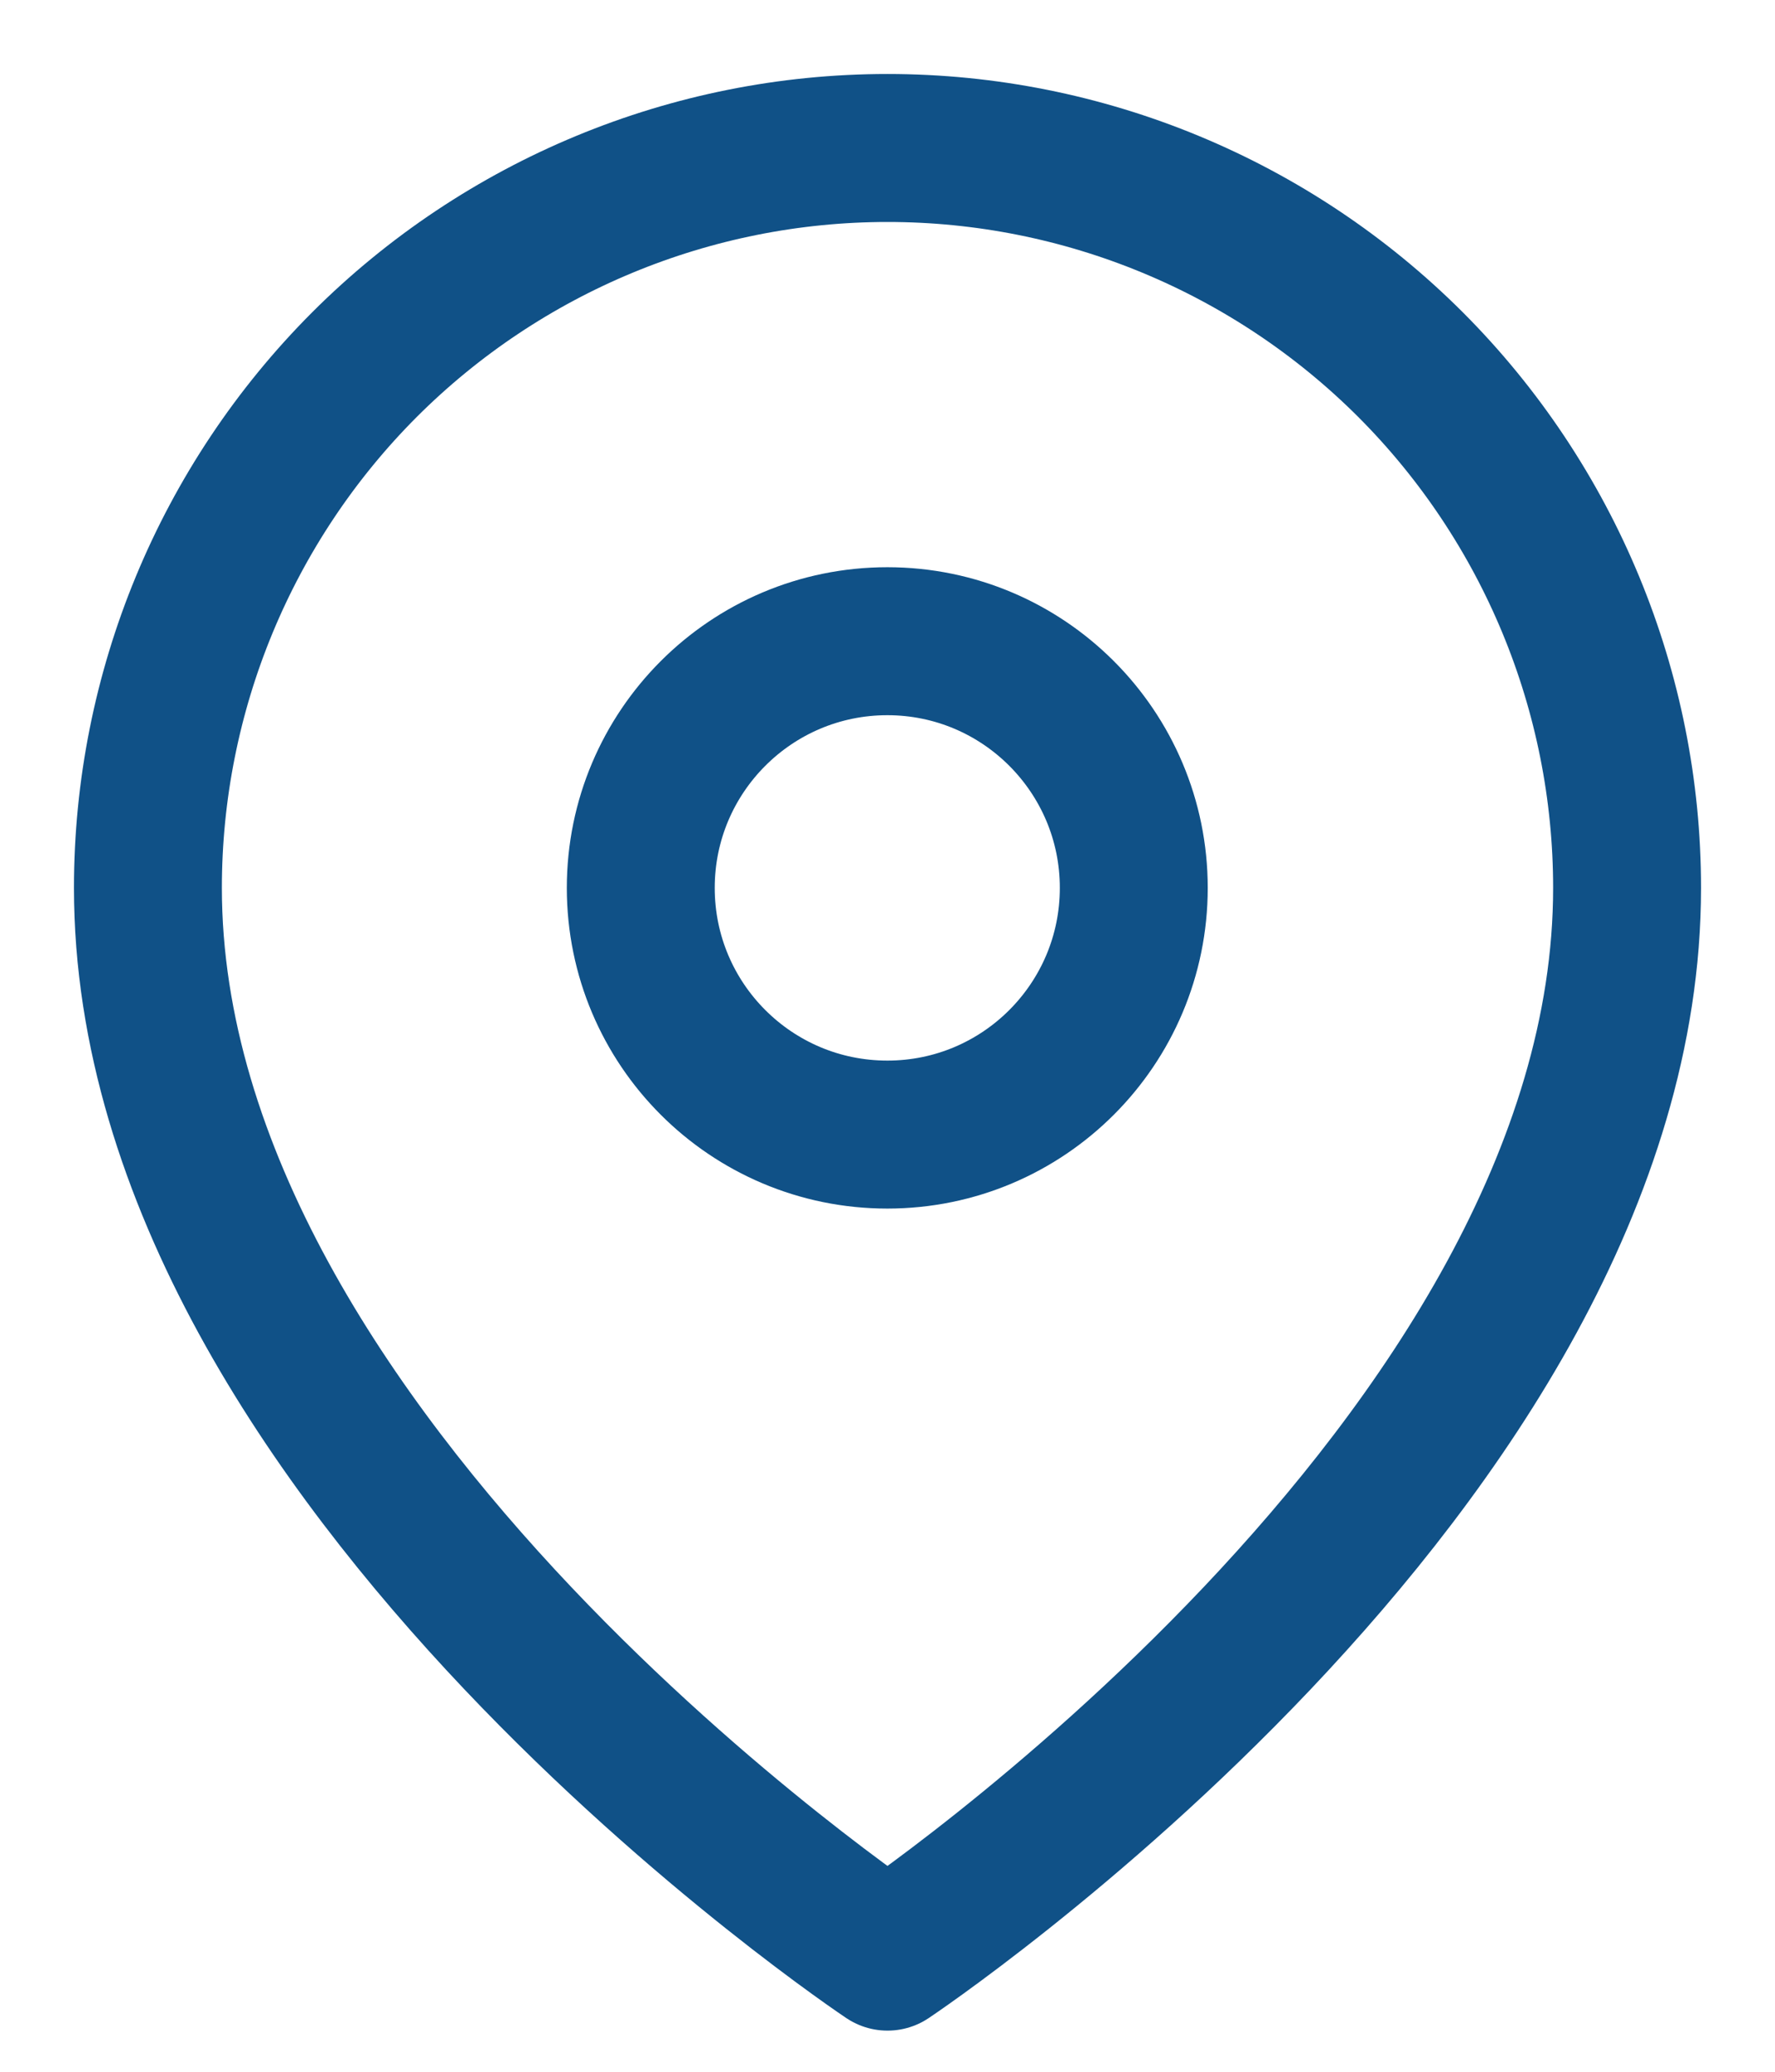
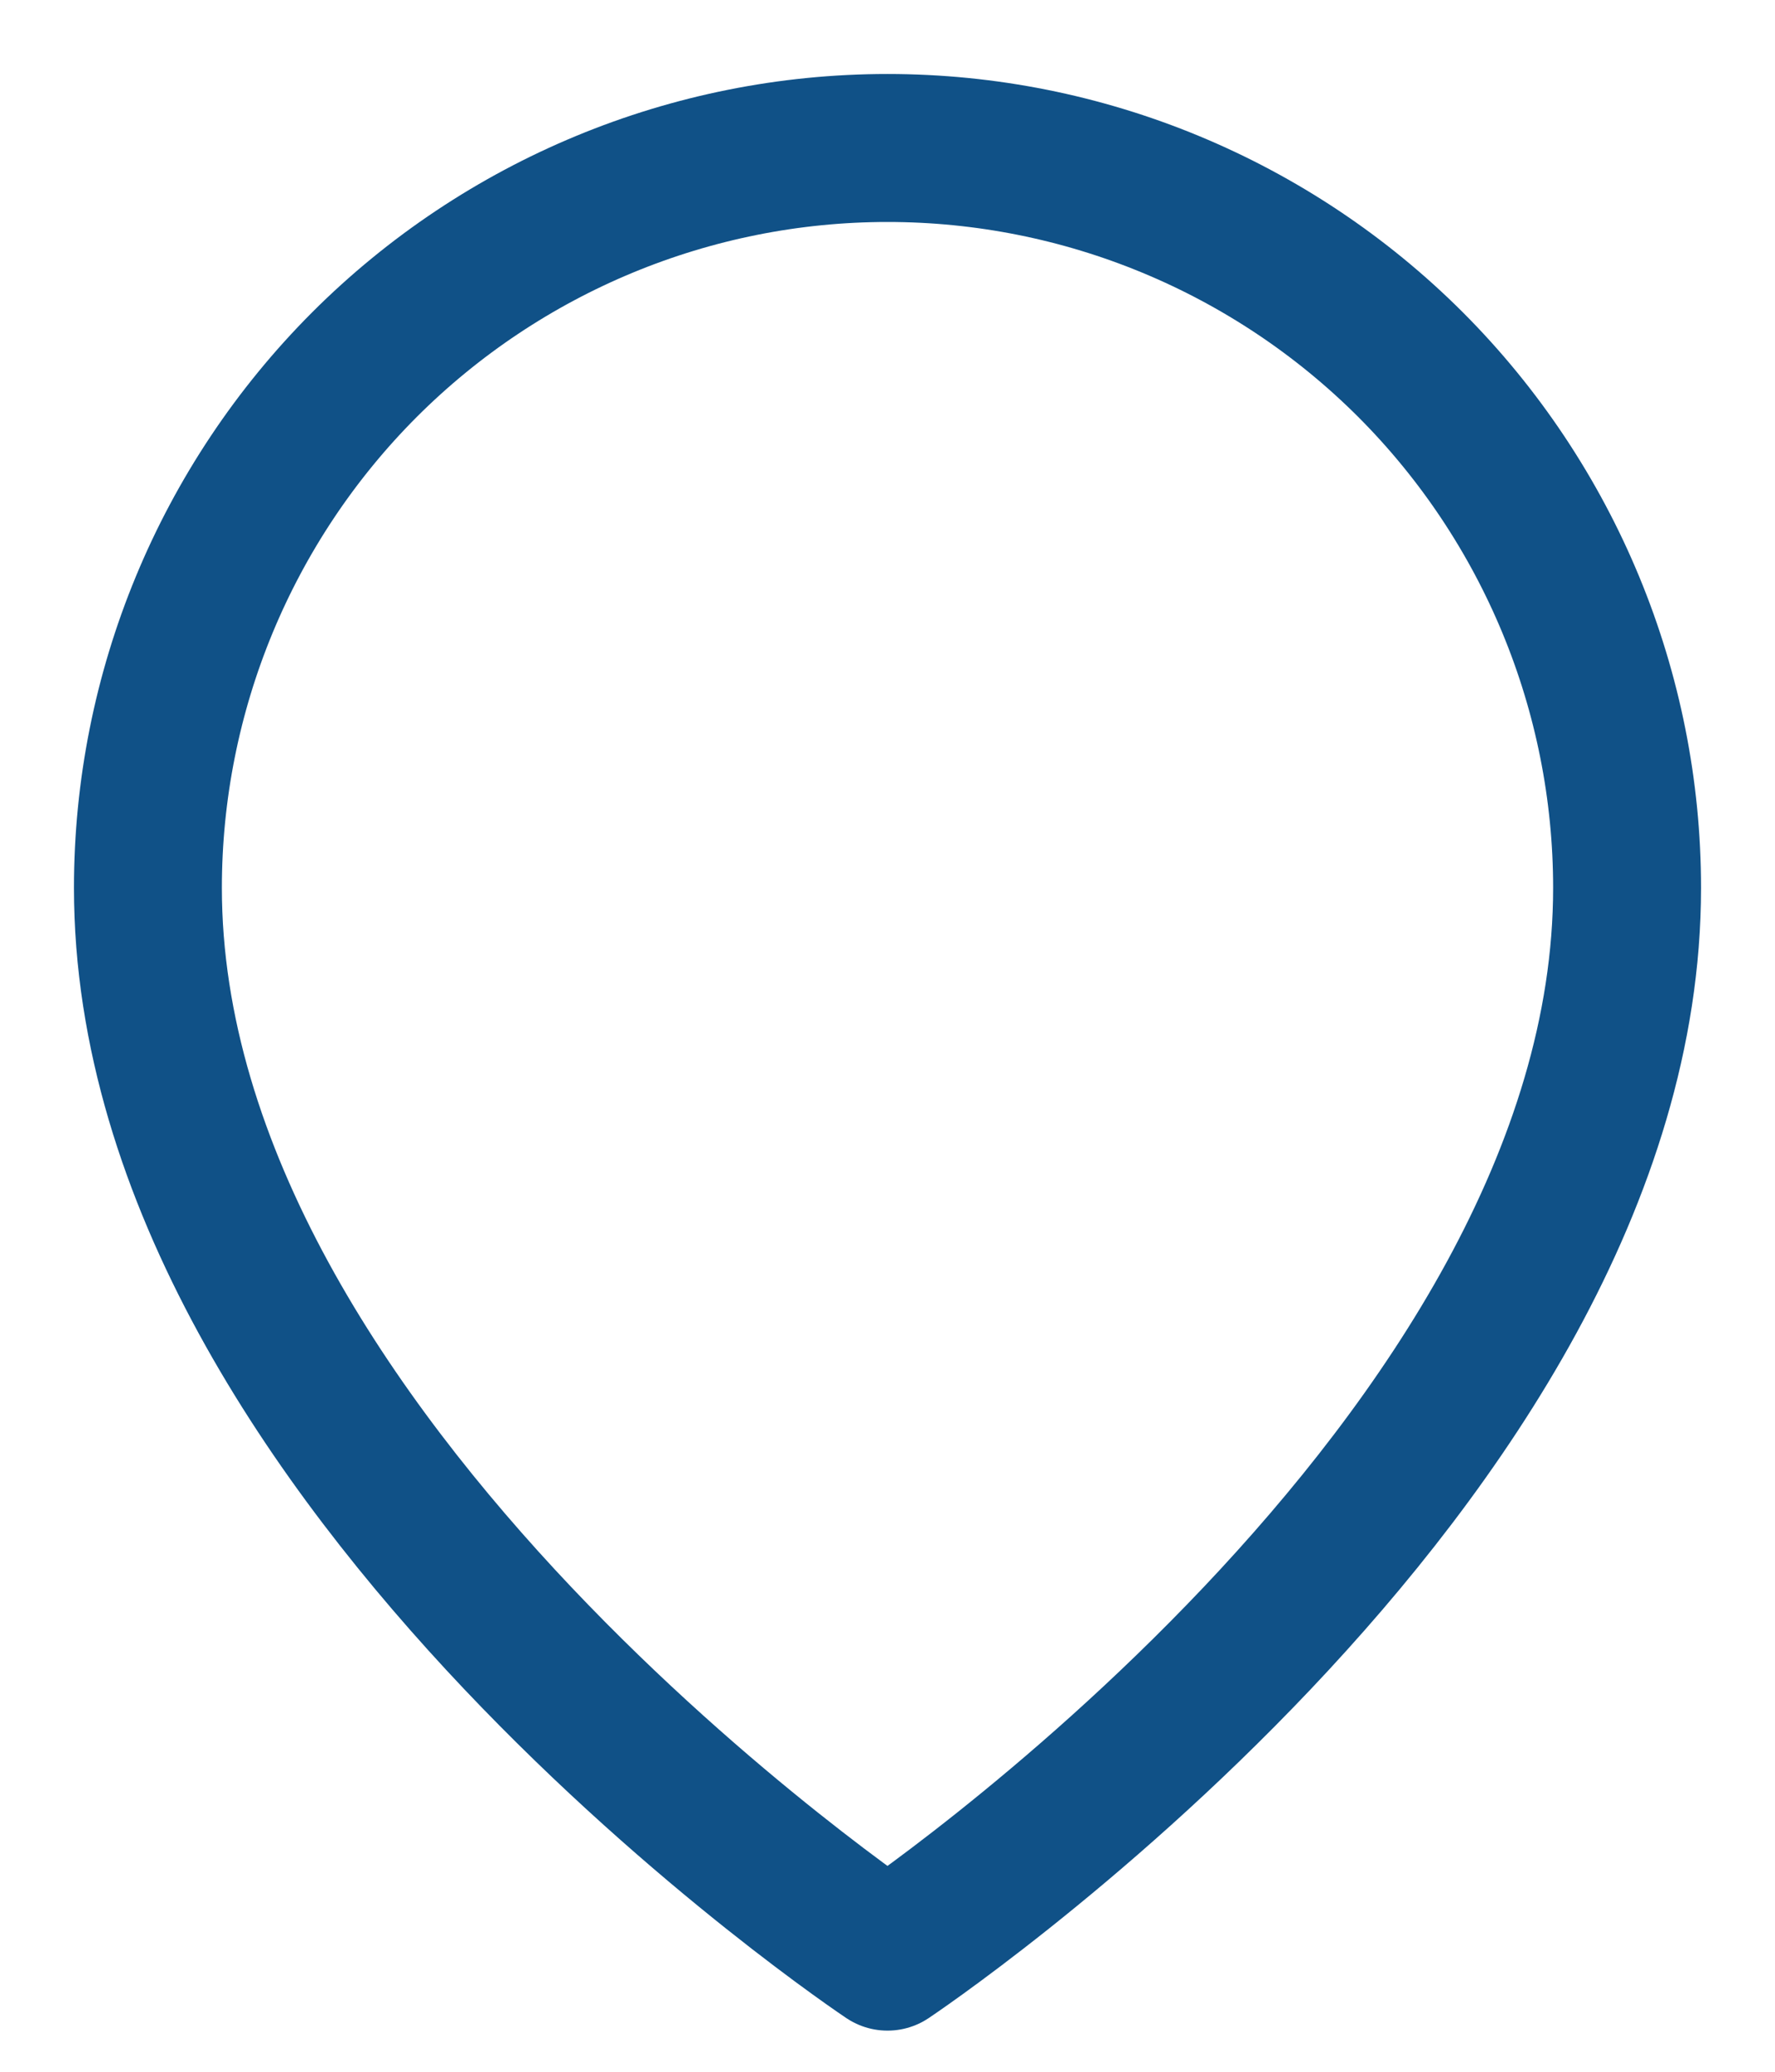
<svg xmlns="http://www.w3.org/2000/svg" width="12" height="14" viewBox="0 0 12 14" fill="none">
  <g id="Group 13461">
    <path id="Vector" d="M11 6C11 9.889 6 13.222 6 13.222C6 13.222 1 9.889 1 6C1 4.674 1.527 3.402 2.464 2.464C3.402 1.527 4.674 1 6 1C7.326 1 8.598 1.527 9.536 2.464C10.473 3.402 11 4.674 11 6Z" stroke="#105187" stroke-linecap="round" stroke-linejoin="round" />
-     <path id="Vector_2" d="M5.999 7.667C6.919 7.667 7.665 6.921 7.665 6C7.665 5.08 6.919 4.333 5.999 4.333C5.078 4.333 4.332 5.08 4.332 6C4.332 6.921 5.078 7.667 5.999 7.667Z" stroke="#105187" stroke-linecap="round" stroke-linejoin="round" />
  </g>
</svg>